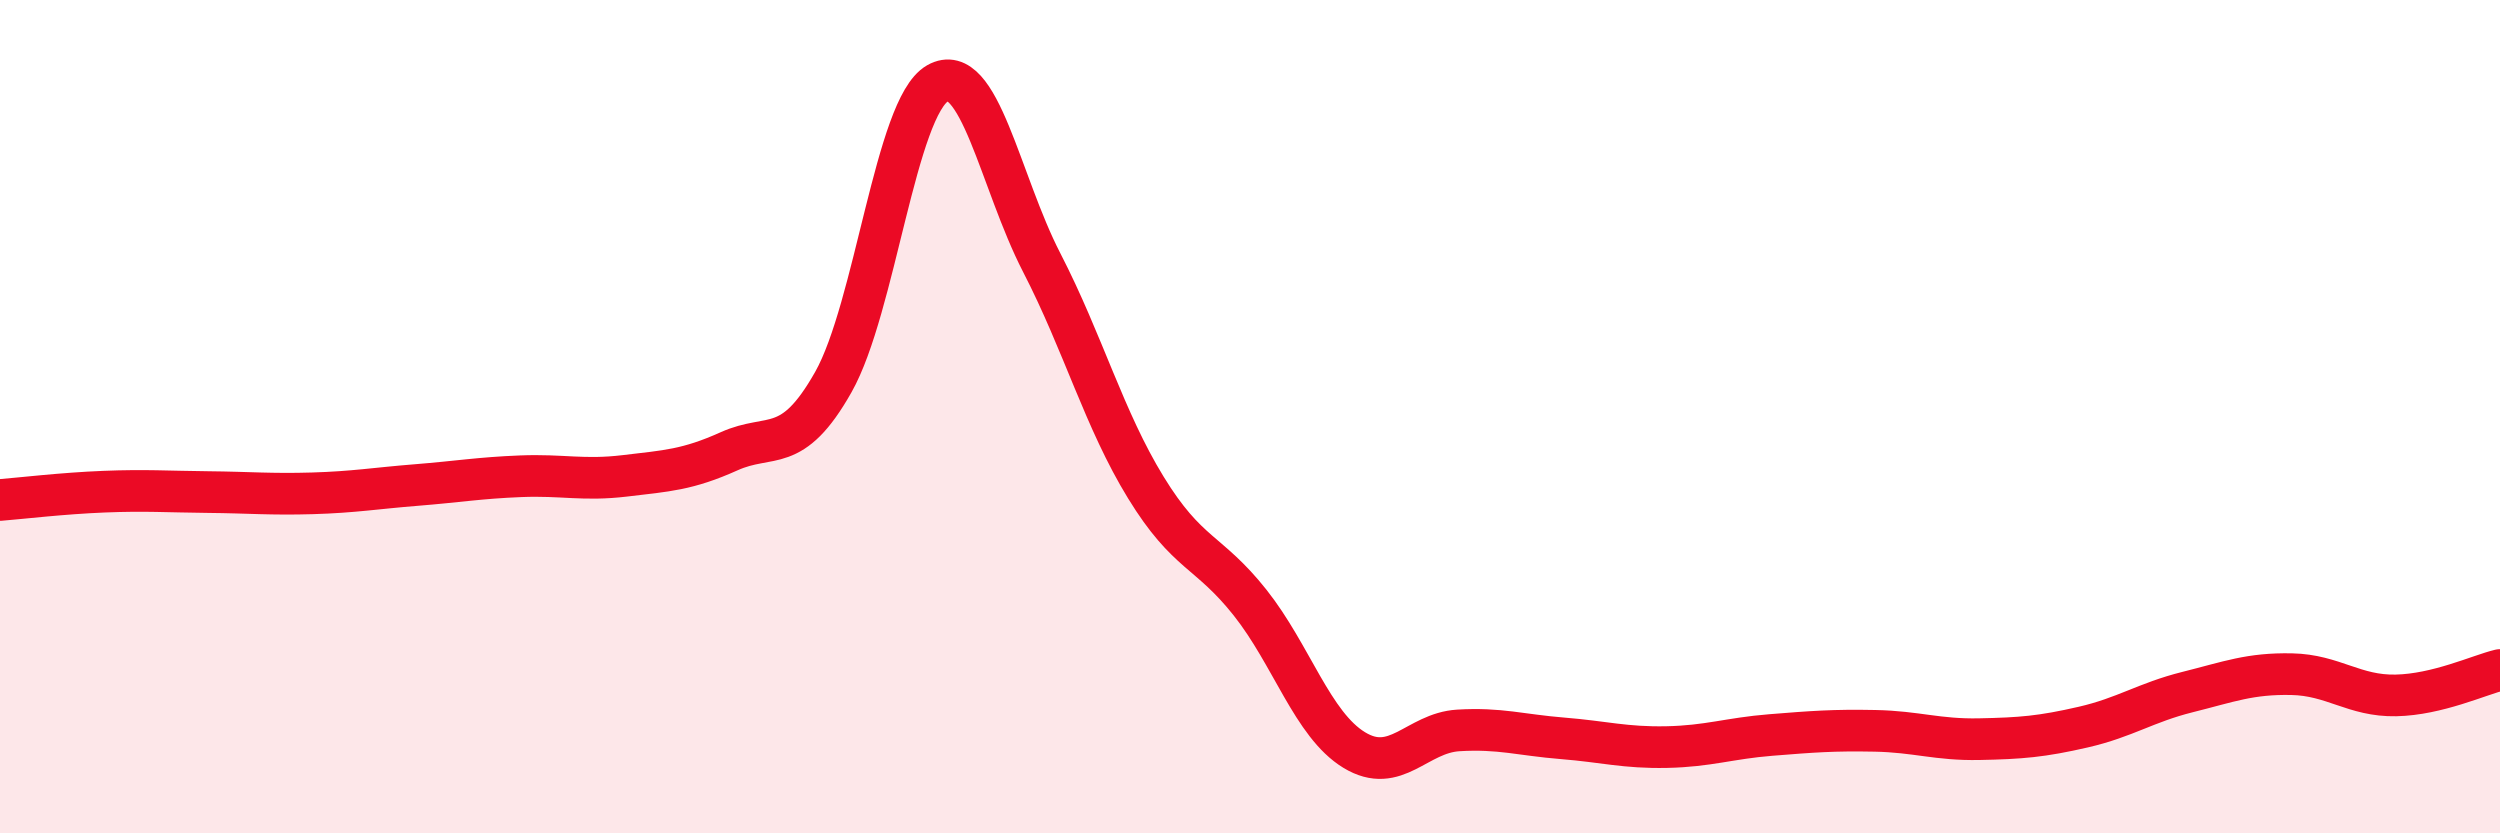
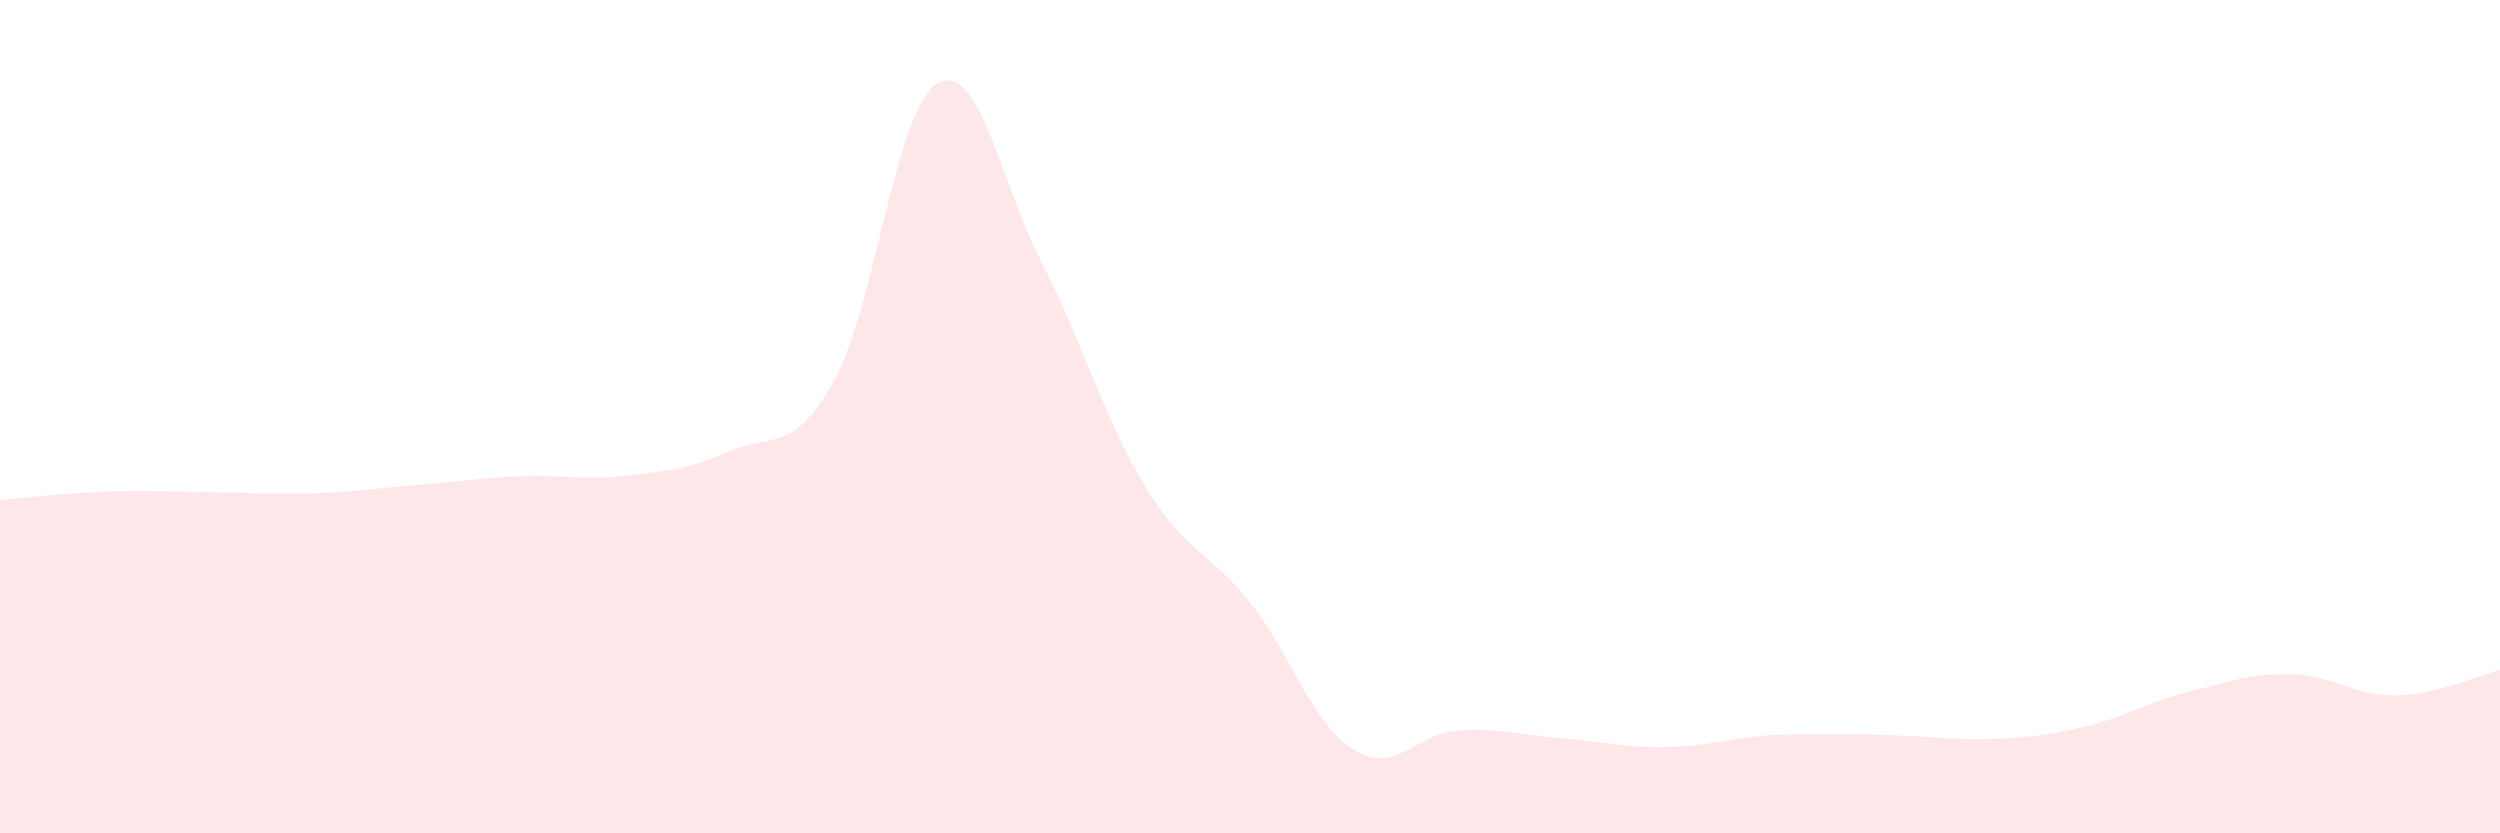
<svg xmlns="http://www.w3.org/2000/svg" width="60" height="20" viewBox="0 0 60 20">
-   <path d="M 0,12 C 0.5,11.96 1.5,11.84 2.5,11.8 C 3.5,11.76 4,11.8 5,11.81 C 6,11.82 6.5,11.87 7.5,11.84 C 8.5,11.81 9,11.72 10,11.64 C 11,11.56 11.5,11.47 12.5,11.43 C 13.5,11.39 14,11.54 15,11.42 C 16,11.3 16.5,11.28 17.5,10.83 C 18.5,10.38 19,10.94 20,9.17 C 21,7.4 21.5,2.57 22.5,2 C 23.5,1.43 24,4.36 25,6.3 C 26,8.24 26.5,10.07 27.5,11.7 C 28.5,13.33 29,13.2 30,14.46 C 31,15.72 31.5,17.39 32.5,18 C 33.5,18.61 34,17.59 35,17.53 C 36,17.47 36.5,17.64 37.5,17.72 C 38.5,17.8 39,17.95 40,17.93 C 41,17.91 41.5,17.72 42.5,17.64 C 43.5,17.56 44,17.52 45,17.54 C 46,17.56 46.5,17.76 47.5,17.74 C 48.5,17.72 49,17.68 50,17.45 C 51,17.22 51.5,16.86 52.5,16.61 C 53.5,16.36 54,16.16 55,16.18 C 56,16.2 56.5,16.71 57.5,16.69 C 58.5,16.67 59.5,16.2 60,16.08L60 20L0 20Z" fill="#EB0A25" opacity="0.1" stroke-linecap="round" stroke-linejoin="round" />
-   <path d="M 0,12 C 0.5,11.96 1.5,11.84 2.5,11.8 C 3.5,11.76 4,11.8 5,11.81 C 6,11.82 6.5,11.87 7.5,11.84 C 8.5,11.81 9,11.72 10,11.64 C 11,11.56 11.5,11.47 12.5,11.43 C 13.5,11.39 14,11.54 15,11.42 C 16,11.3 16.5,11.28 17.5,10.83 C 18.5,10.38 19,10.94 20,9.17 C 21,7.4 21.5,2.57 22.5,2 C 23.5,1.43 24,4.36 25,6.3 C 26,8.24 26.5,10.07 27.5,11.7 C 28.5,13.33 29,13.2 30,14.46 C 31,15.72 31.5,17.39 32.5,18 C 33.5,18.61 34,17.59 35,17.53 C 36,17.47 36.5,17.64 37.5,17.72 C 38.5,17.8 39,17.95 40,17.93 C 41,17.91 41.5,17.72 42.5,17.64 C 43.5,17.56 44,17.52 45,17.54 C 46,17.56 46.5,17.76 47.5,17.74 C 48.5,17.72 49,17.68 50,17.45 C 51,17.22 51.5,16.86 52.5,16.61 C 53.5,16.36 54,16.16 55,16.18 C 56,16.2 56.5,16.71 57.5,16.69 C 58.5,16.67 59.5,16.2 60,16.08" stroke="#EB0A25" stroke-width="1" fill="none" stroke-linecap="round" stroke-linejoin="round" />
+   <path d="M 0,12 C 0.5,11.96 1.5,11.84 2.5,11.8 C 3.5,11.76 4,11.8 5,11.81 C 6,11.82 6.5,11.87 7.5,11.84 C 8.5,11.81 9,11.72 10,11.64 C 11,11.56 11.5,11.47 12.5,11.43 C 13.5,11.39 14,11.54 15,11.42 C 16,11.3 16.5,11.28 17.5,10.83 C 18.5,10.38 19,10.94 20,9.17 C 21,7.4 21.5,2.57 22.5,2 C 23.5,1.43 24,4.36 25,6.3 C 26,8.24 26.5,10.07 27.5,11.7 C 28.5,13.33 29,13.2 30,14.46 C 31,15.72 31.5,17.39 32.5,18 C 33.5,18.61 34,17.59 35,17.53 C 36,17.47 36.5,17.64 37.5,17.72 C 38.5,17.8 39,17.95 40,17.93 C 41,17.91 41.5,17.72 42.5,17.64 C 46,17.56 46.5,17.76 47.5,17.74 C 48.5,17.72 49,17.68 50,17.45 C 51,17.22 51.5,16.86 52.5,16.61 C 53.5,16.36 54,16.16 55,16.18 C 56,16.2 56.5,16.71 57.5,16.69 C 58.5,16.67 59.5,16.2 60,16.08L60 20L0 20Z" fill="#EB0A25" opacity="0.1" stroke-linecap="round" stroke-linejoin="round" />
</svg>